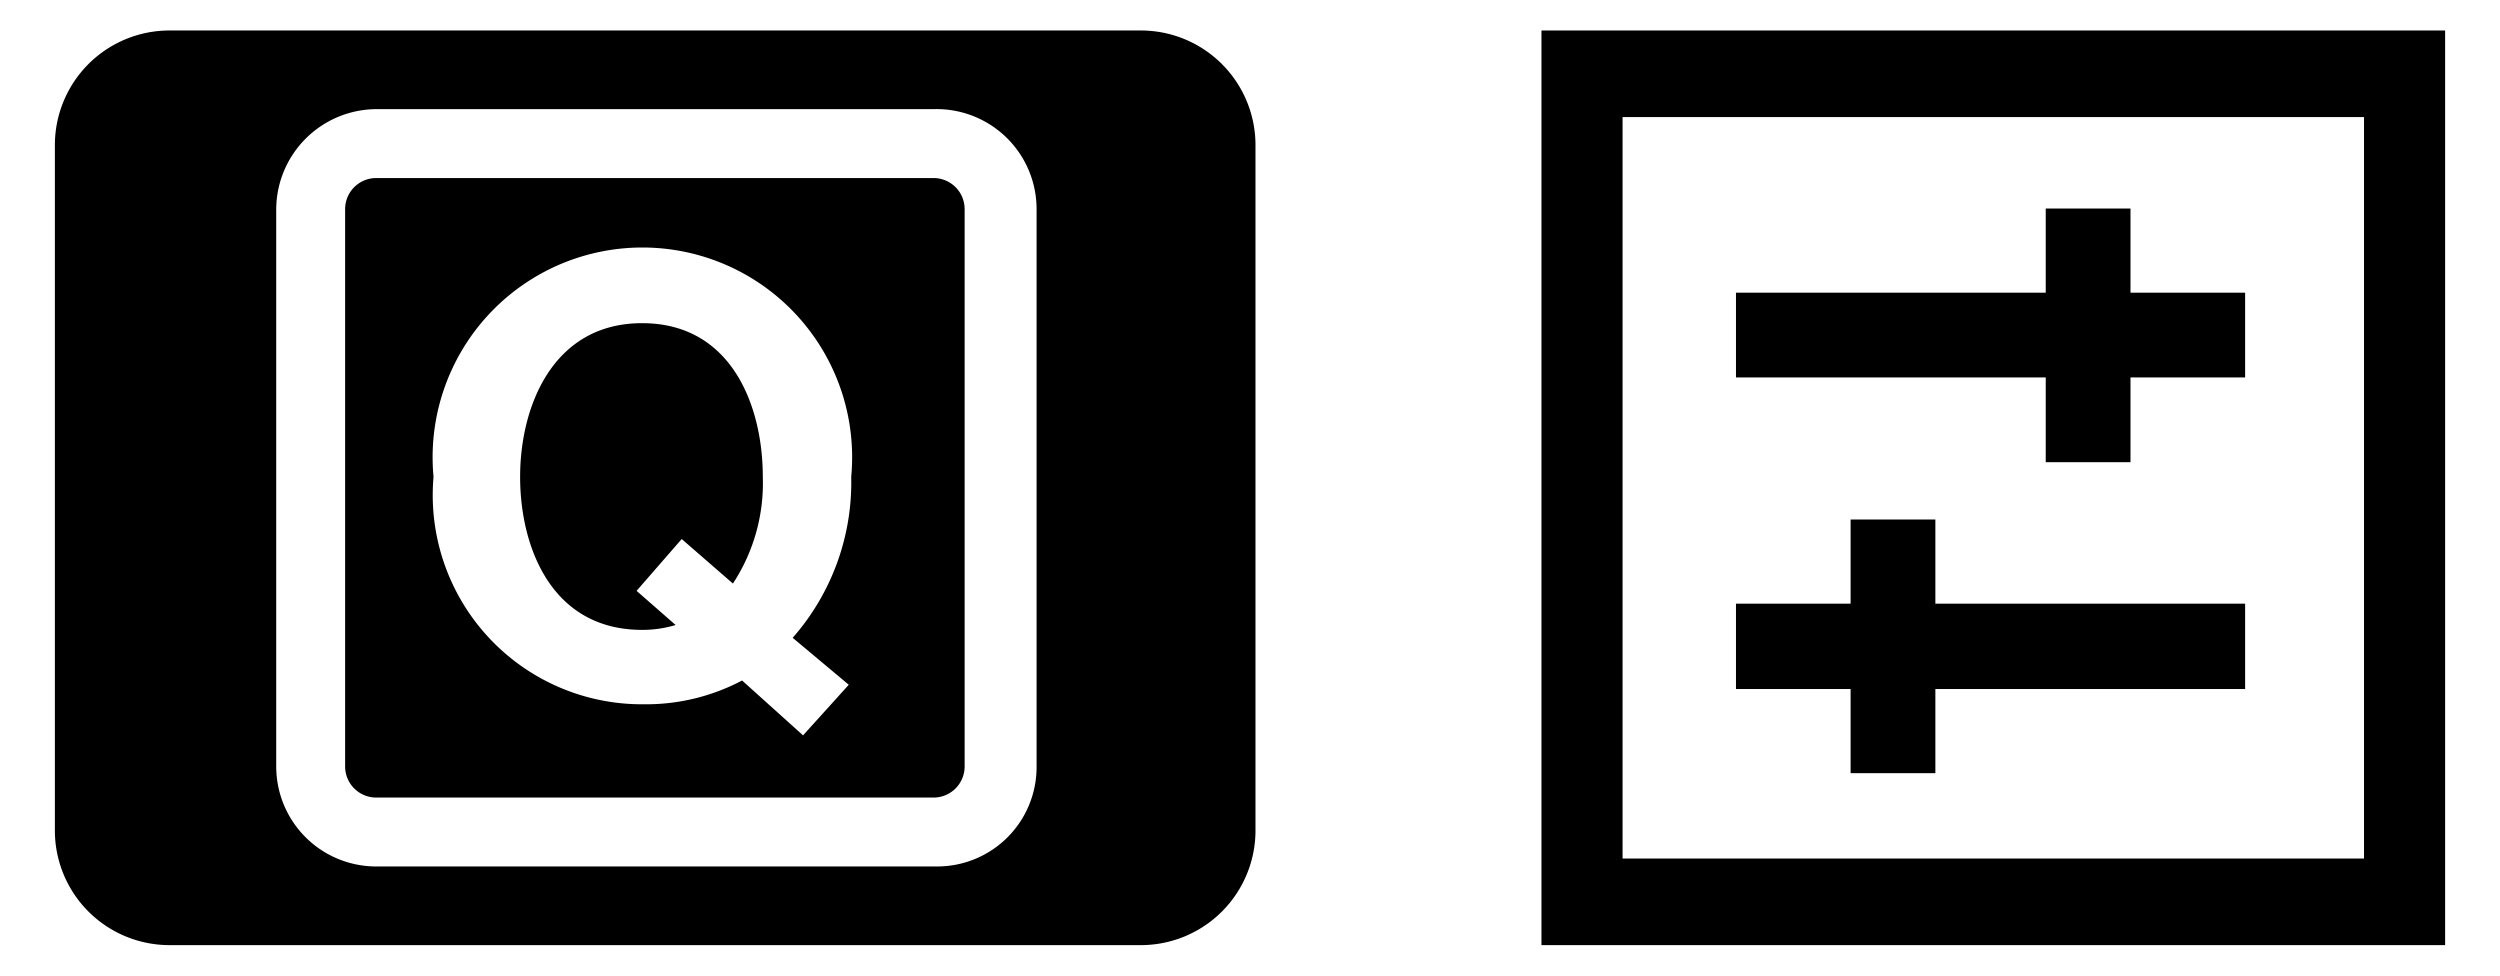
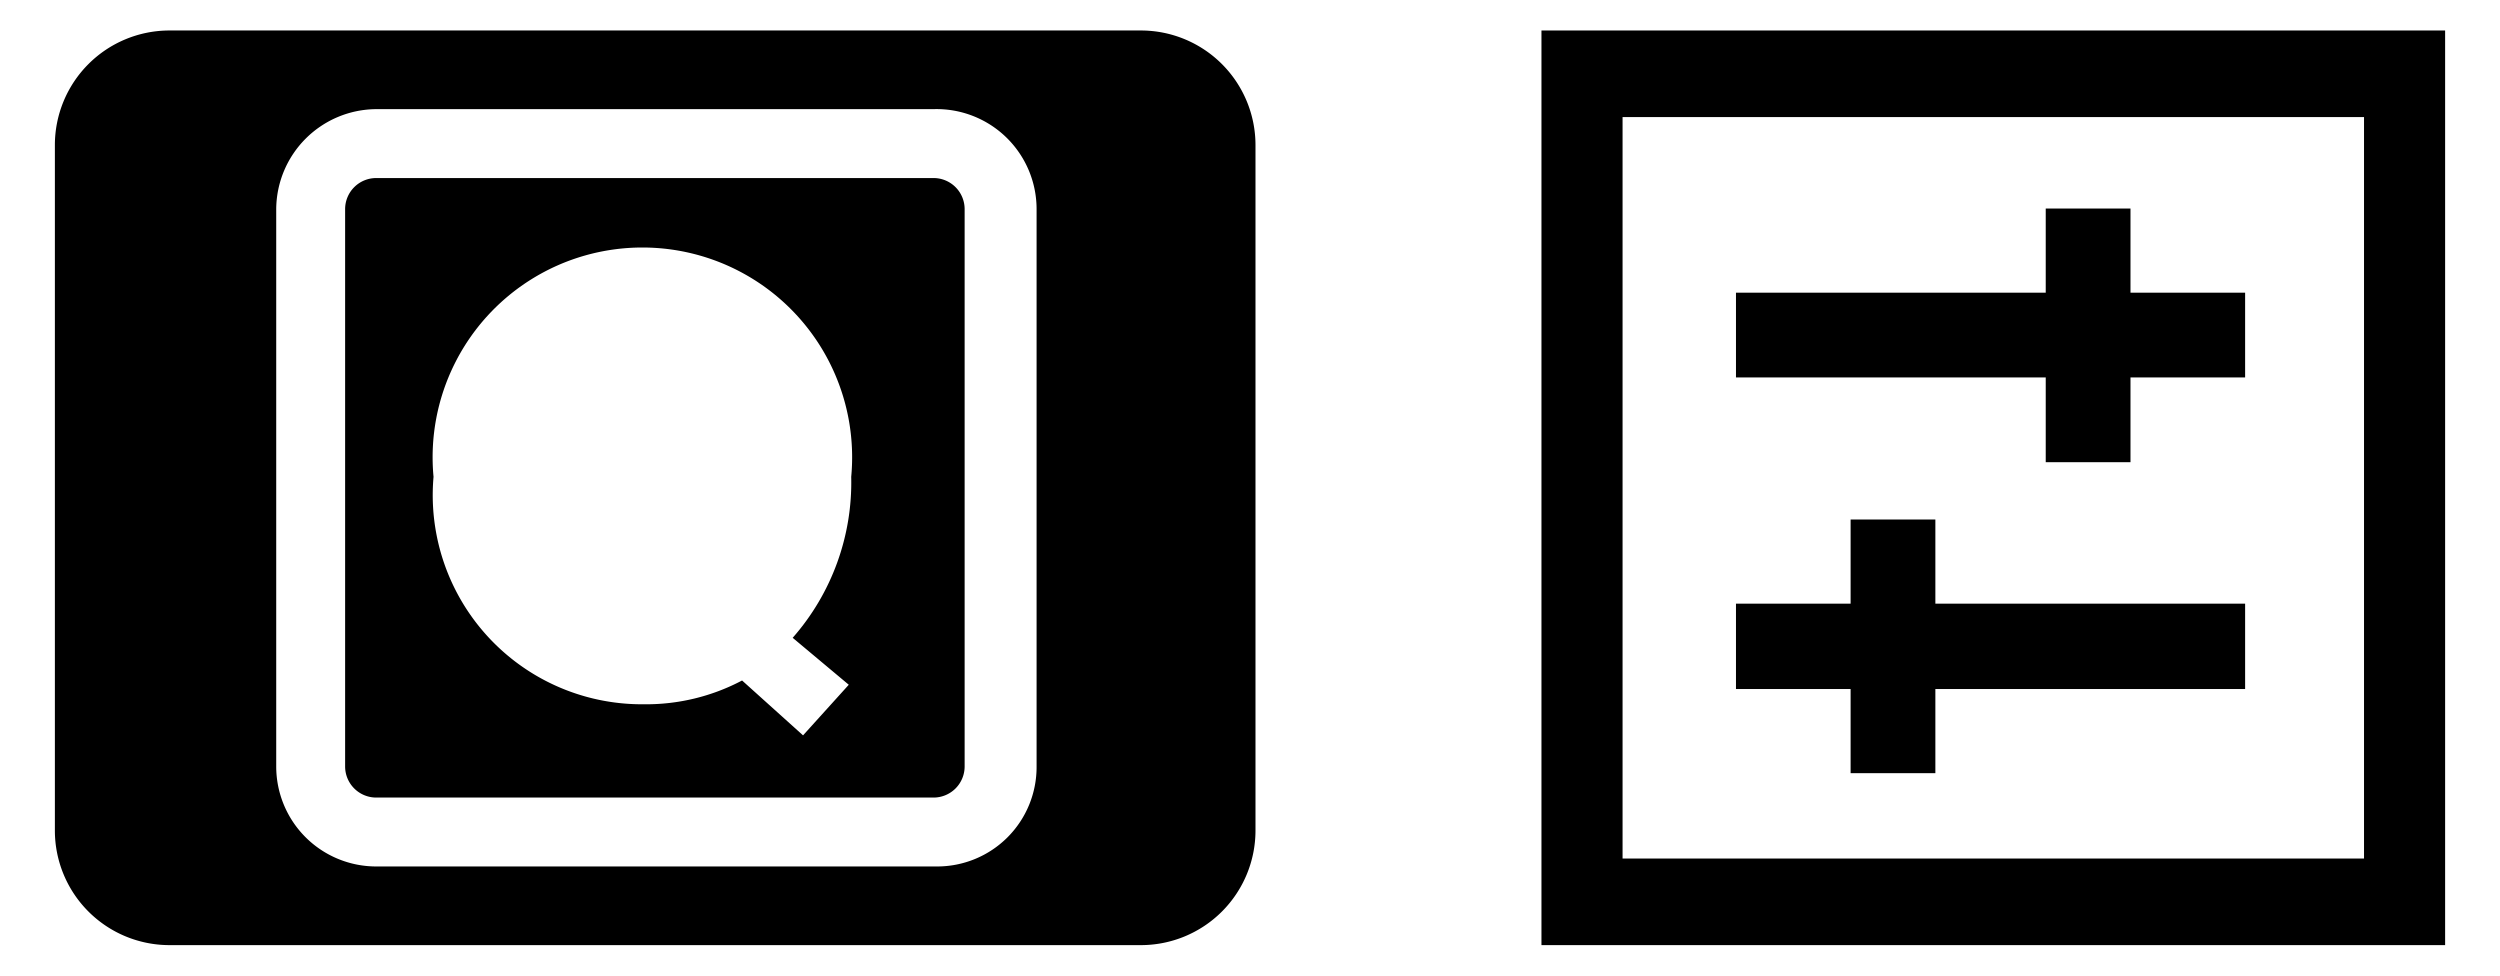
<svg xmlns="http://www.w3.org/2000/svg" id="レイヤー_1" data-name="レイヤー 1" width="41" height="16" viewBox="0 0 41 16">
  <defs>
    <style>
      .cls-1 {
        fill: none;
      }
    </style>
  </defs>
  <g>
    <polygon points="33.55 7.58 34.94 7.58 34.94 6.19 36.82 6.19 36.82 4.8 34.94 4.8 34.94 3.42 33.55 3.42 33.55 4.8 28.47 4.8 28.47 6.19 33.55 6.19 33.55 7.58" />
    <polygon points="30.35 12.68 31.74 12.68 31.74 11.3 36.82 11.3 36.82 9.9 31.74 9.9 31.74 8.52 30.35 8.52 30.35 9.9 28.47 9.9 28.47 11.3 30.35 11.3 30.35 12.68" />
    <path d="M25.28.5v15H40.1V.5ZM38.77,14.08H26.61V1.92H38.77Z" />
  </g>
-   <rect class="cls-1" width="41" height="16" />
  <g>
    <path d="M15.31,2.92H6.17a.51.51,0,0,0-.51.51v9.14a.51.51,0,0,0,.51.51h9.14a.51.51,0,0,0,.51-.51V3.43A.51.51,0,0,0,15.31,2.92Zm-1.39,8.31-.75.83-1-.9a3.36,3.36,0,0,1-1.61.39A3.43,3.43,0,0,1,7.11,7.82a3.44,3.44,0,1,1,6.85,0A3.86,3.86,0,0,1,13,10.46Z" />
-     <path d="M10.53,5.3c-1.46,0-2,1.36-2,2.52s.52,2.51,2,2.51a1.87,1.87,0,0,0,.55-.08l-.64-.56.74-.85.84.73a3,3,0,0,0,.49-1.75C12.51,6.66,12,5.3,10.53,5.3Z" />
    <path d="M18.71.5H2.77A1.88,1.88,0,0,0,.9,2.38V13.62A1.88,1.88,0,0,0,2.77,15.5H18.71a1.88,1.88,0,0,0,1.88-1.88V2.38A1.88,1.88,0,0,0,18.71.5ZM17,12.57a1.63,1.63,0,0,1-1.64,1.64H6.17a1.64,1.64,0,0,1-1.64-1.64V3.43A1.65,1.65,0,0,1,6.17,1.79h9.14A1.64,1.64,0,0,1,17,3.43Z" />
  </g>
</svg>